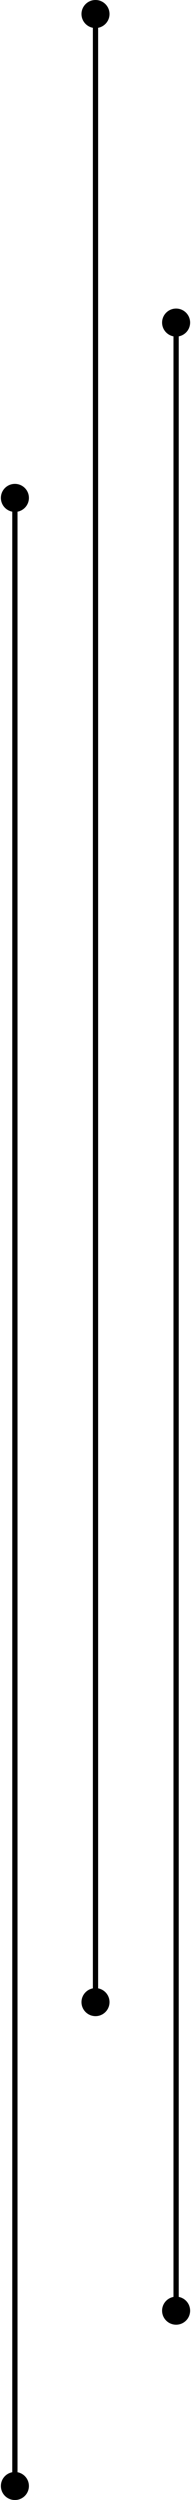
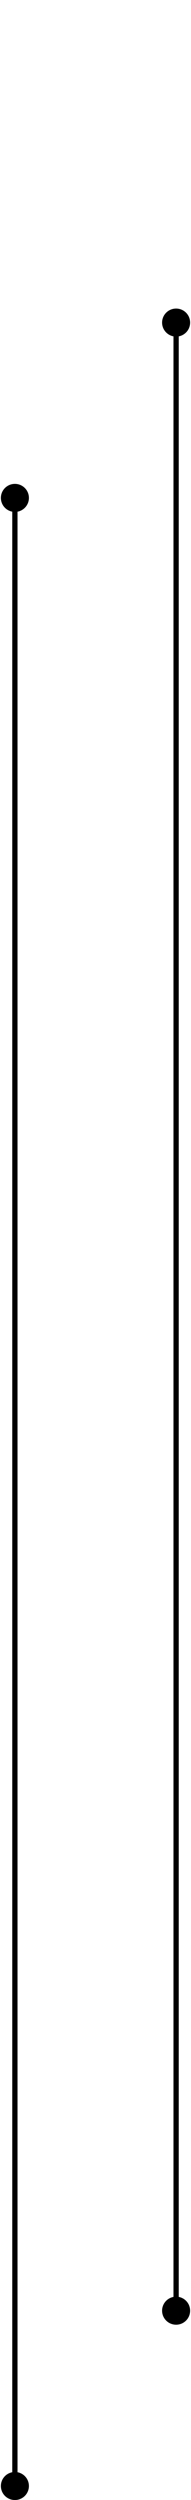
<svg xmlns="http://www.w3.org/2000/svg" width="109" height="1426" viewBox="0 0 109 1426" fill="none">
-   <path d="M54.5 1150C58.918 1150 62.5 1146.42 62.5 1142C62.5 1137.58 58.918 1134 54.5 1134C50.082 1134 46.5 1137.58 46.5 1142C46.5 1146.42 50.082 1150 54.5 1150ZM54.5 16C58.918 16 62.5 12.418 62.5 8C62.5 3.582 58.918 -1.93129e-07 54.5 0C50.082 1.93129e-07 46.5 3.582 46.5 8C46.5 12.418 50.082 16 54.5 16ZM56 1142L56 8L53 8L53 1142L56 1142Z" fill="black" />
  <path d="M100.5 1326C104.918 1326 108.5 1322.42 108.5 1318C108.5 1313.58 104.918 1310 100.5 1310C96.082 1310 92.5 1313.58 92.5 1318C92.5 1322.42 96.082 1326 100.5 1326ZM100.5 192C104.918 192 108.5 188.418 108.5 184C108.5 179.582 104.918 176 100.5 176C96.082 176 92.5 179.582 92.5 184C92.5 188.418 96.082 192 100.5 192ZM102 1318L102 184L99 184L99 1318L102 1318Z" fill="black" />
  <path d="M8.5 1426C12.918 1426 16.5 1422.42 16.5 1418C16.5 1413.58 12.918 1410 8.5 1410C4.082 1410 0.5 1413.58 0.5 1418C0.5 1422.42 4.082 1426 8.5 1426ZM8.5 292C12.918 292 16.5 288.418 16.5 284C16.5 279.582 12.918 276 8.5 276C4.082 276 0.5 279.582 0.5 284C0.5 288.418 4.082 292 8.5 292ZM10 1418L10 284L7 284L7 1418L10 1418Z" fill="black" />
</svg>